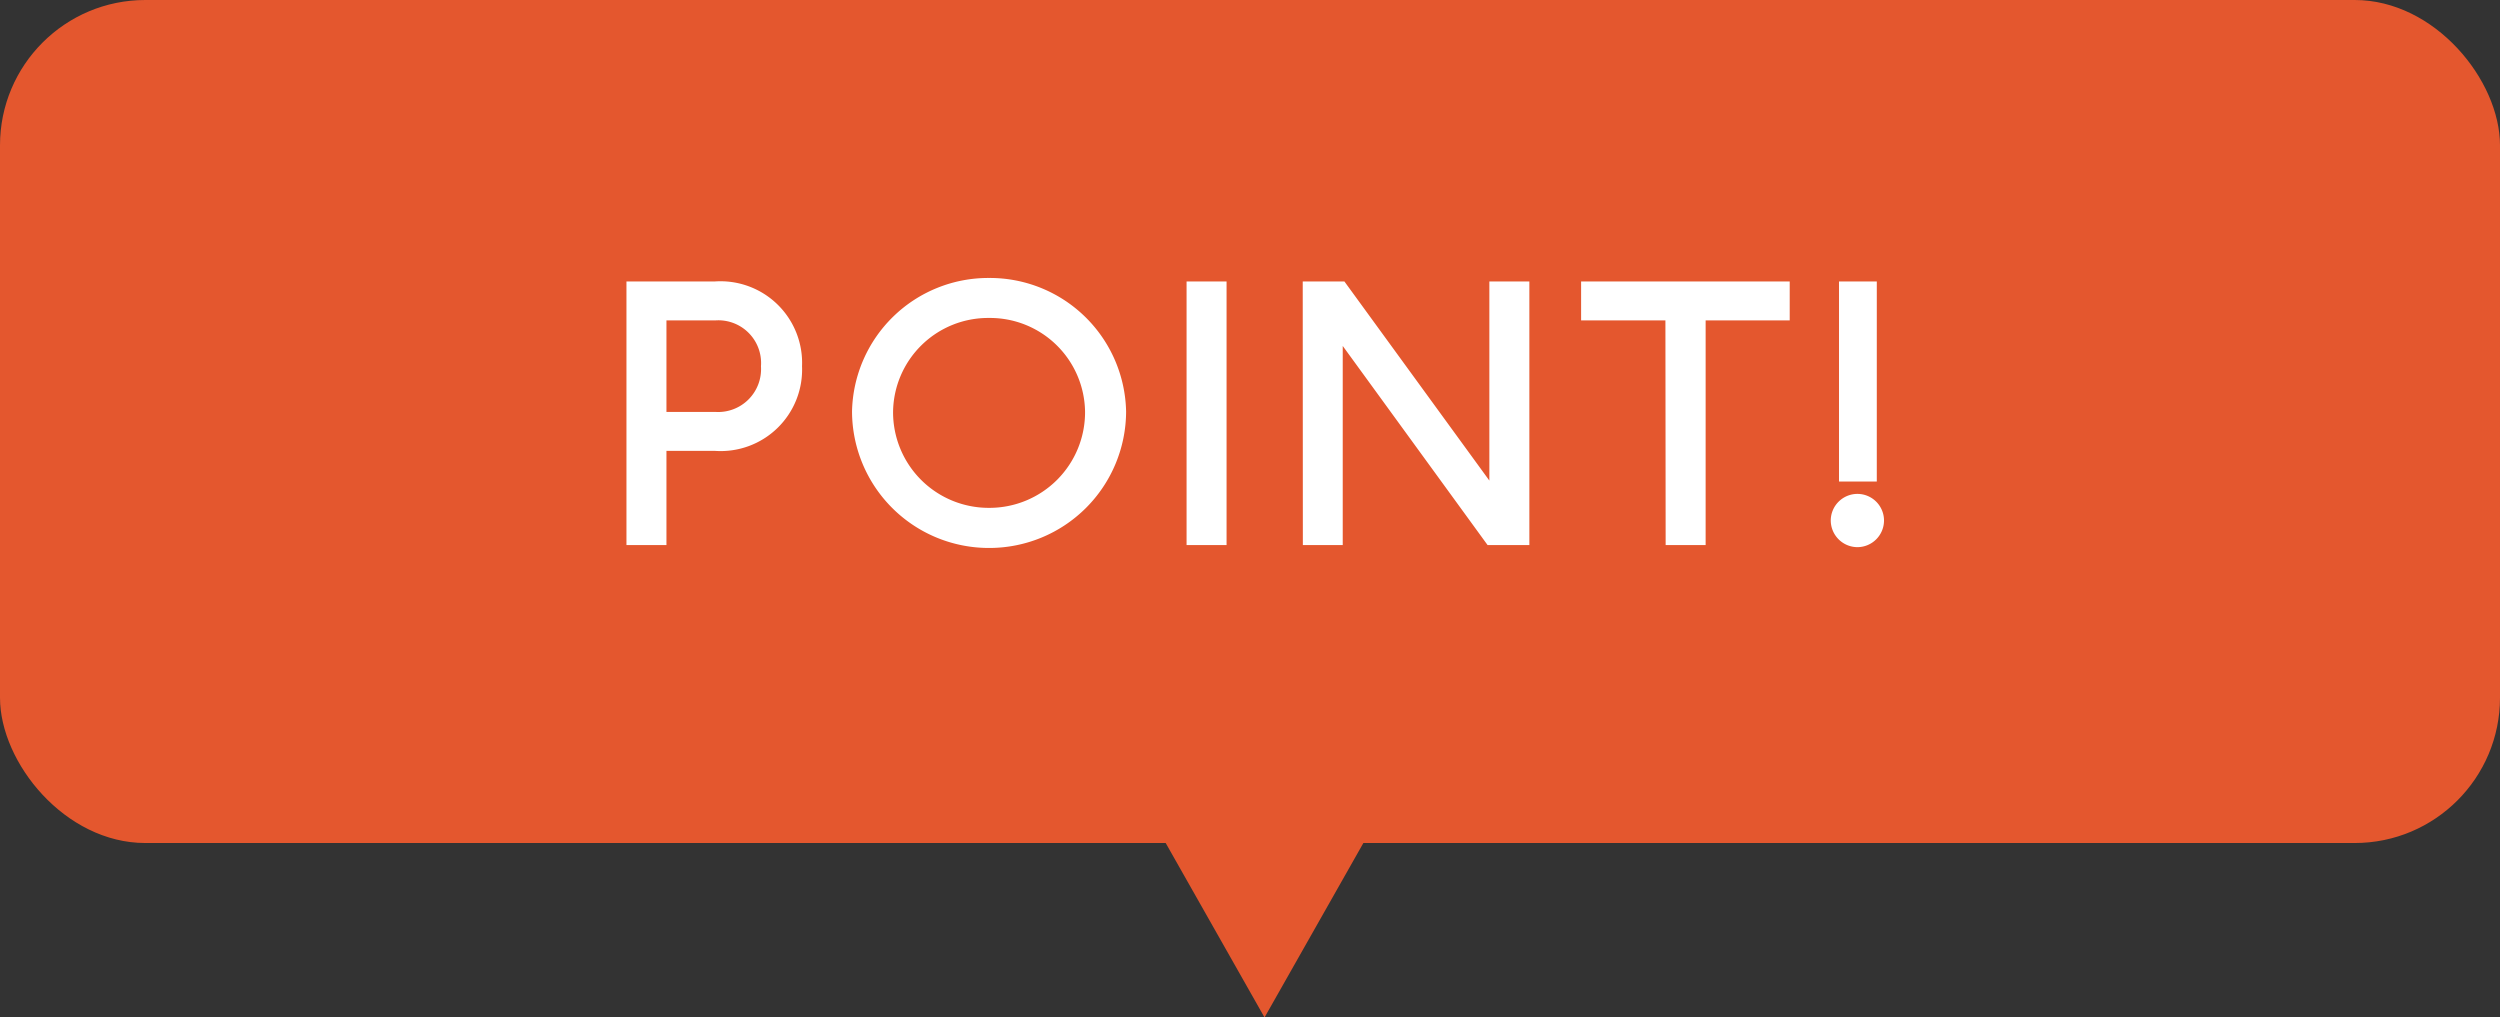
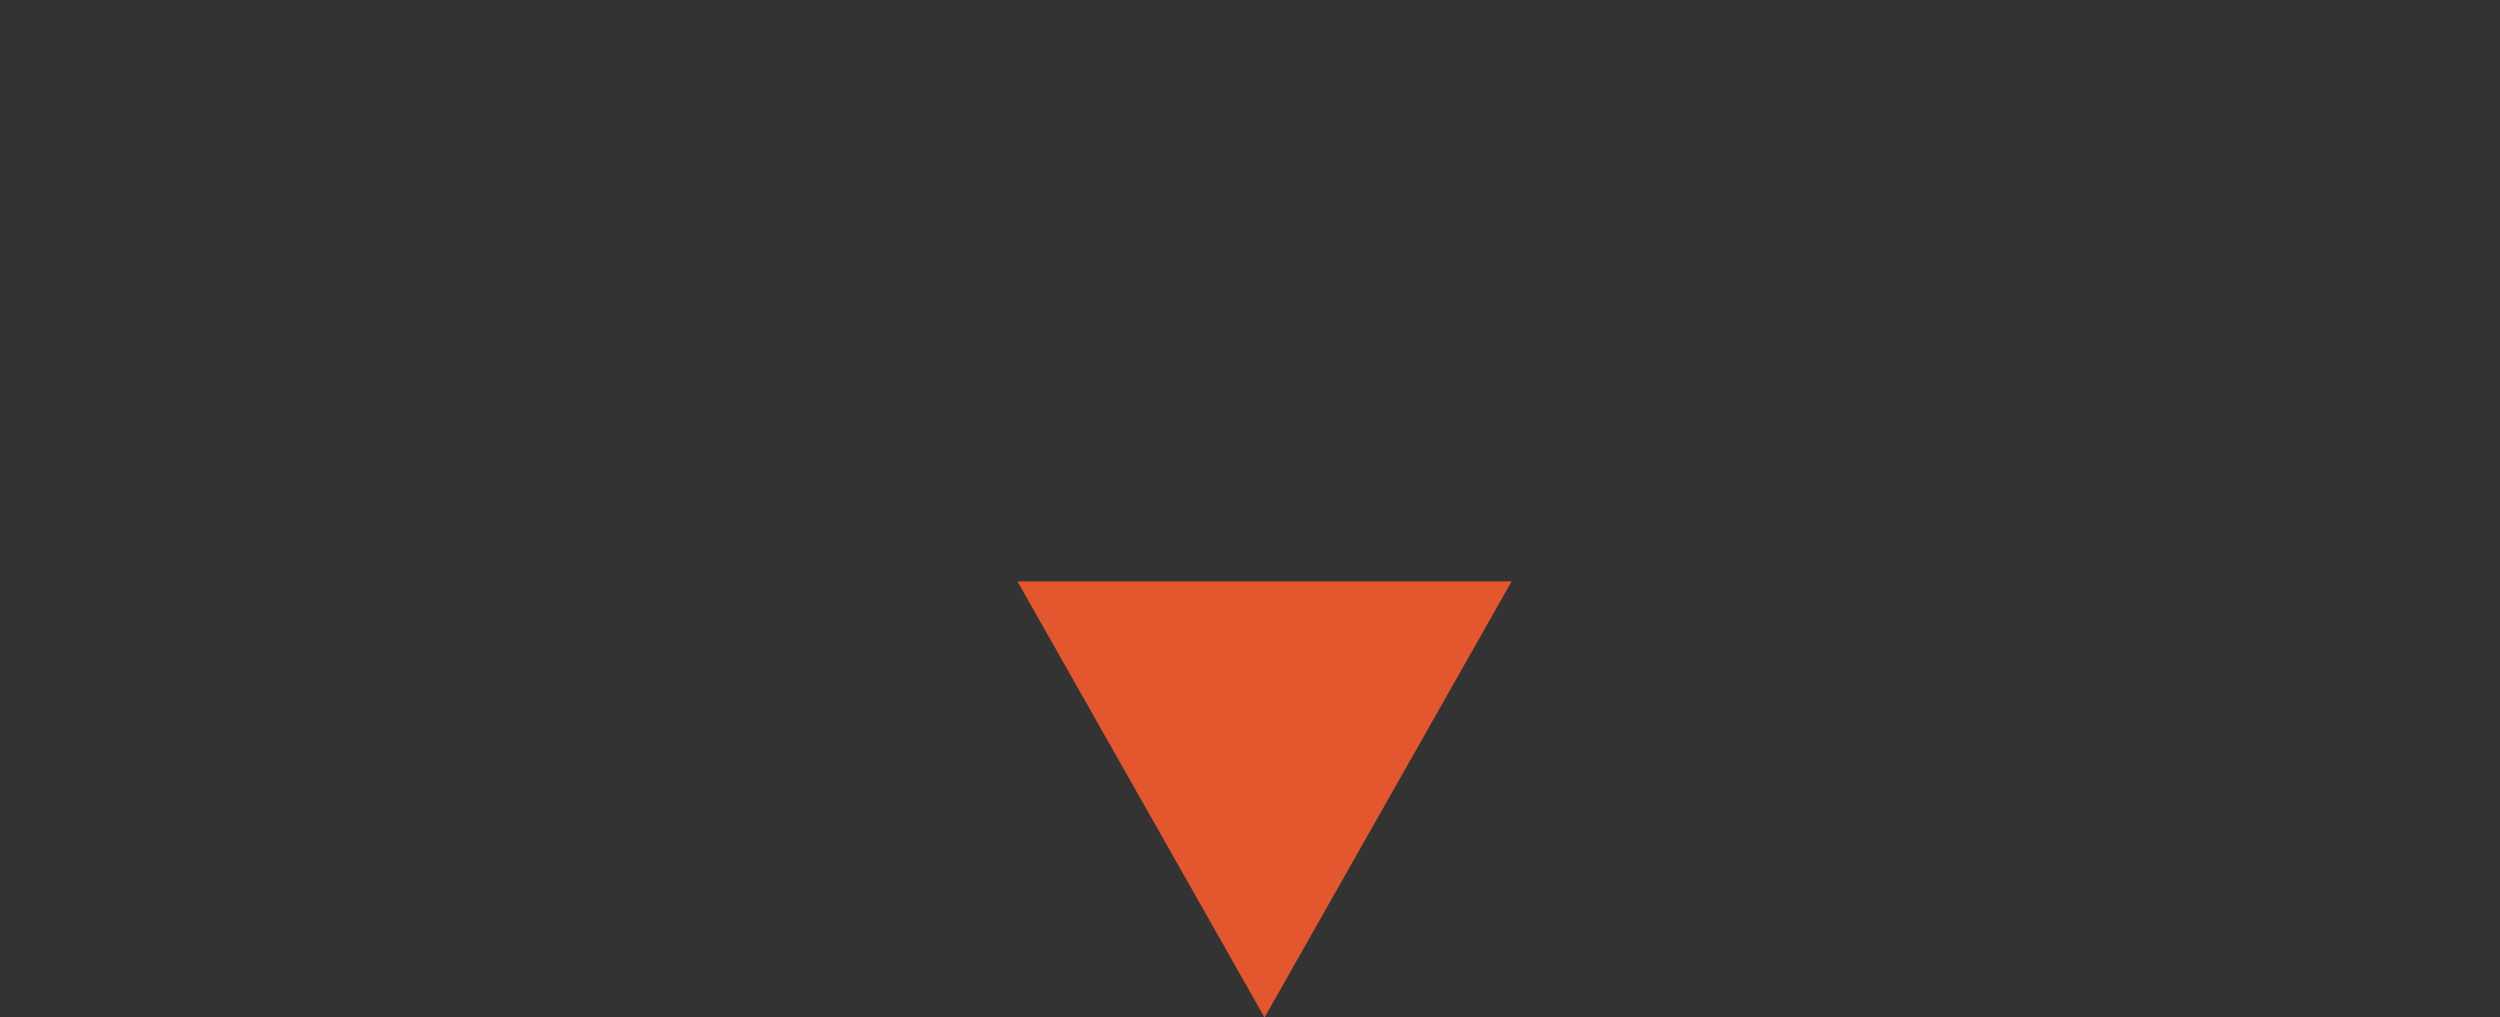
<svg xmlns="http://www.w3.org/2000/svg" width="86" height="35" viewBox="0 0 86 35">
  <rect x="0" y="0" width="86" height="35" fill="#333333" stroke="none" />
  <g id="グループ_4142" data-name="グループ 4142" transform="translate(-360 -1486.196)">
-     <rect id="長方形_2366" data-name="長方形 2366" width="86" height="29" rx="5" transform="translate(360 1486.196)" fill="#e4572e" />
-     <path id="多角形_4" data-name="多角形 4" d="M8.5,0,17,15H0Z" transform="translate(412 1521.196) rotate(180)" fill="#e4572e" />
-     <path id="パス_23011" data-name="パス 23011" d="M-21.2-8.568V0h.876V-3.24H-18.4A2.552,2.552,0,0,0-15.66-5.9,2.558,2.558,0,0,0-18.4-8.568Zm.876,4.488V-7.728H-18.4A1.72,1.72,0,0,1-16.572-5.9,1.726,1.726,0,0,1-18.4-4.08ZM-8.976-8.688A4.439,4.439,0,0,0-13.44-4.344,4.458,4.458,0,0,0-8.976.1a4.458,4.458,0,0,0,4.464-4.44A4.439,4.439,0,0,0-8.976-8.688Zm0,7.908a3.539,3.539,0,0,1-3.552-3.564A3.519,3.519,0,0,1-8.976-7.812,3.519,3.519,0,0,1-5.424-4.344,3.539,3.539,0,0,1-8.976-.78ZM-1.932,0h.876V-8.568h-.876Zm4,0H2.94V-7.368L8.3,0H9.36V-8.568H8.484V-1.2L3.12-8.568H2.064Zm12.48,0h.876V-7.728h2.892v-.84H11.64v.84h2.9Zm5.964-2.184h.8V-8.568h-.8ZM20.9.072a.668.668,0,0,0,.66-.672.666.666,0,0,0-.66-.66.668.668,0,0,0-.672.66A.671.671,0,0,0,20.9.072Z" transform="translate(403 1504.696)" fill="#fff" stroke="#fff" stroke-width="0.5" />
+     <path id="多角形_4" data-name="多角形 4" d="M8.5,0,17,15H0" transform="translate(412 1521.196) rotate(180)" fill="#e4572e" />
  </g>
</svg>